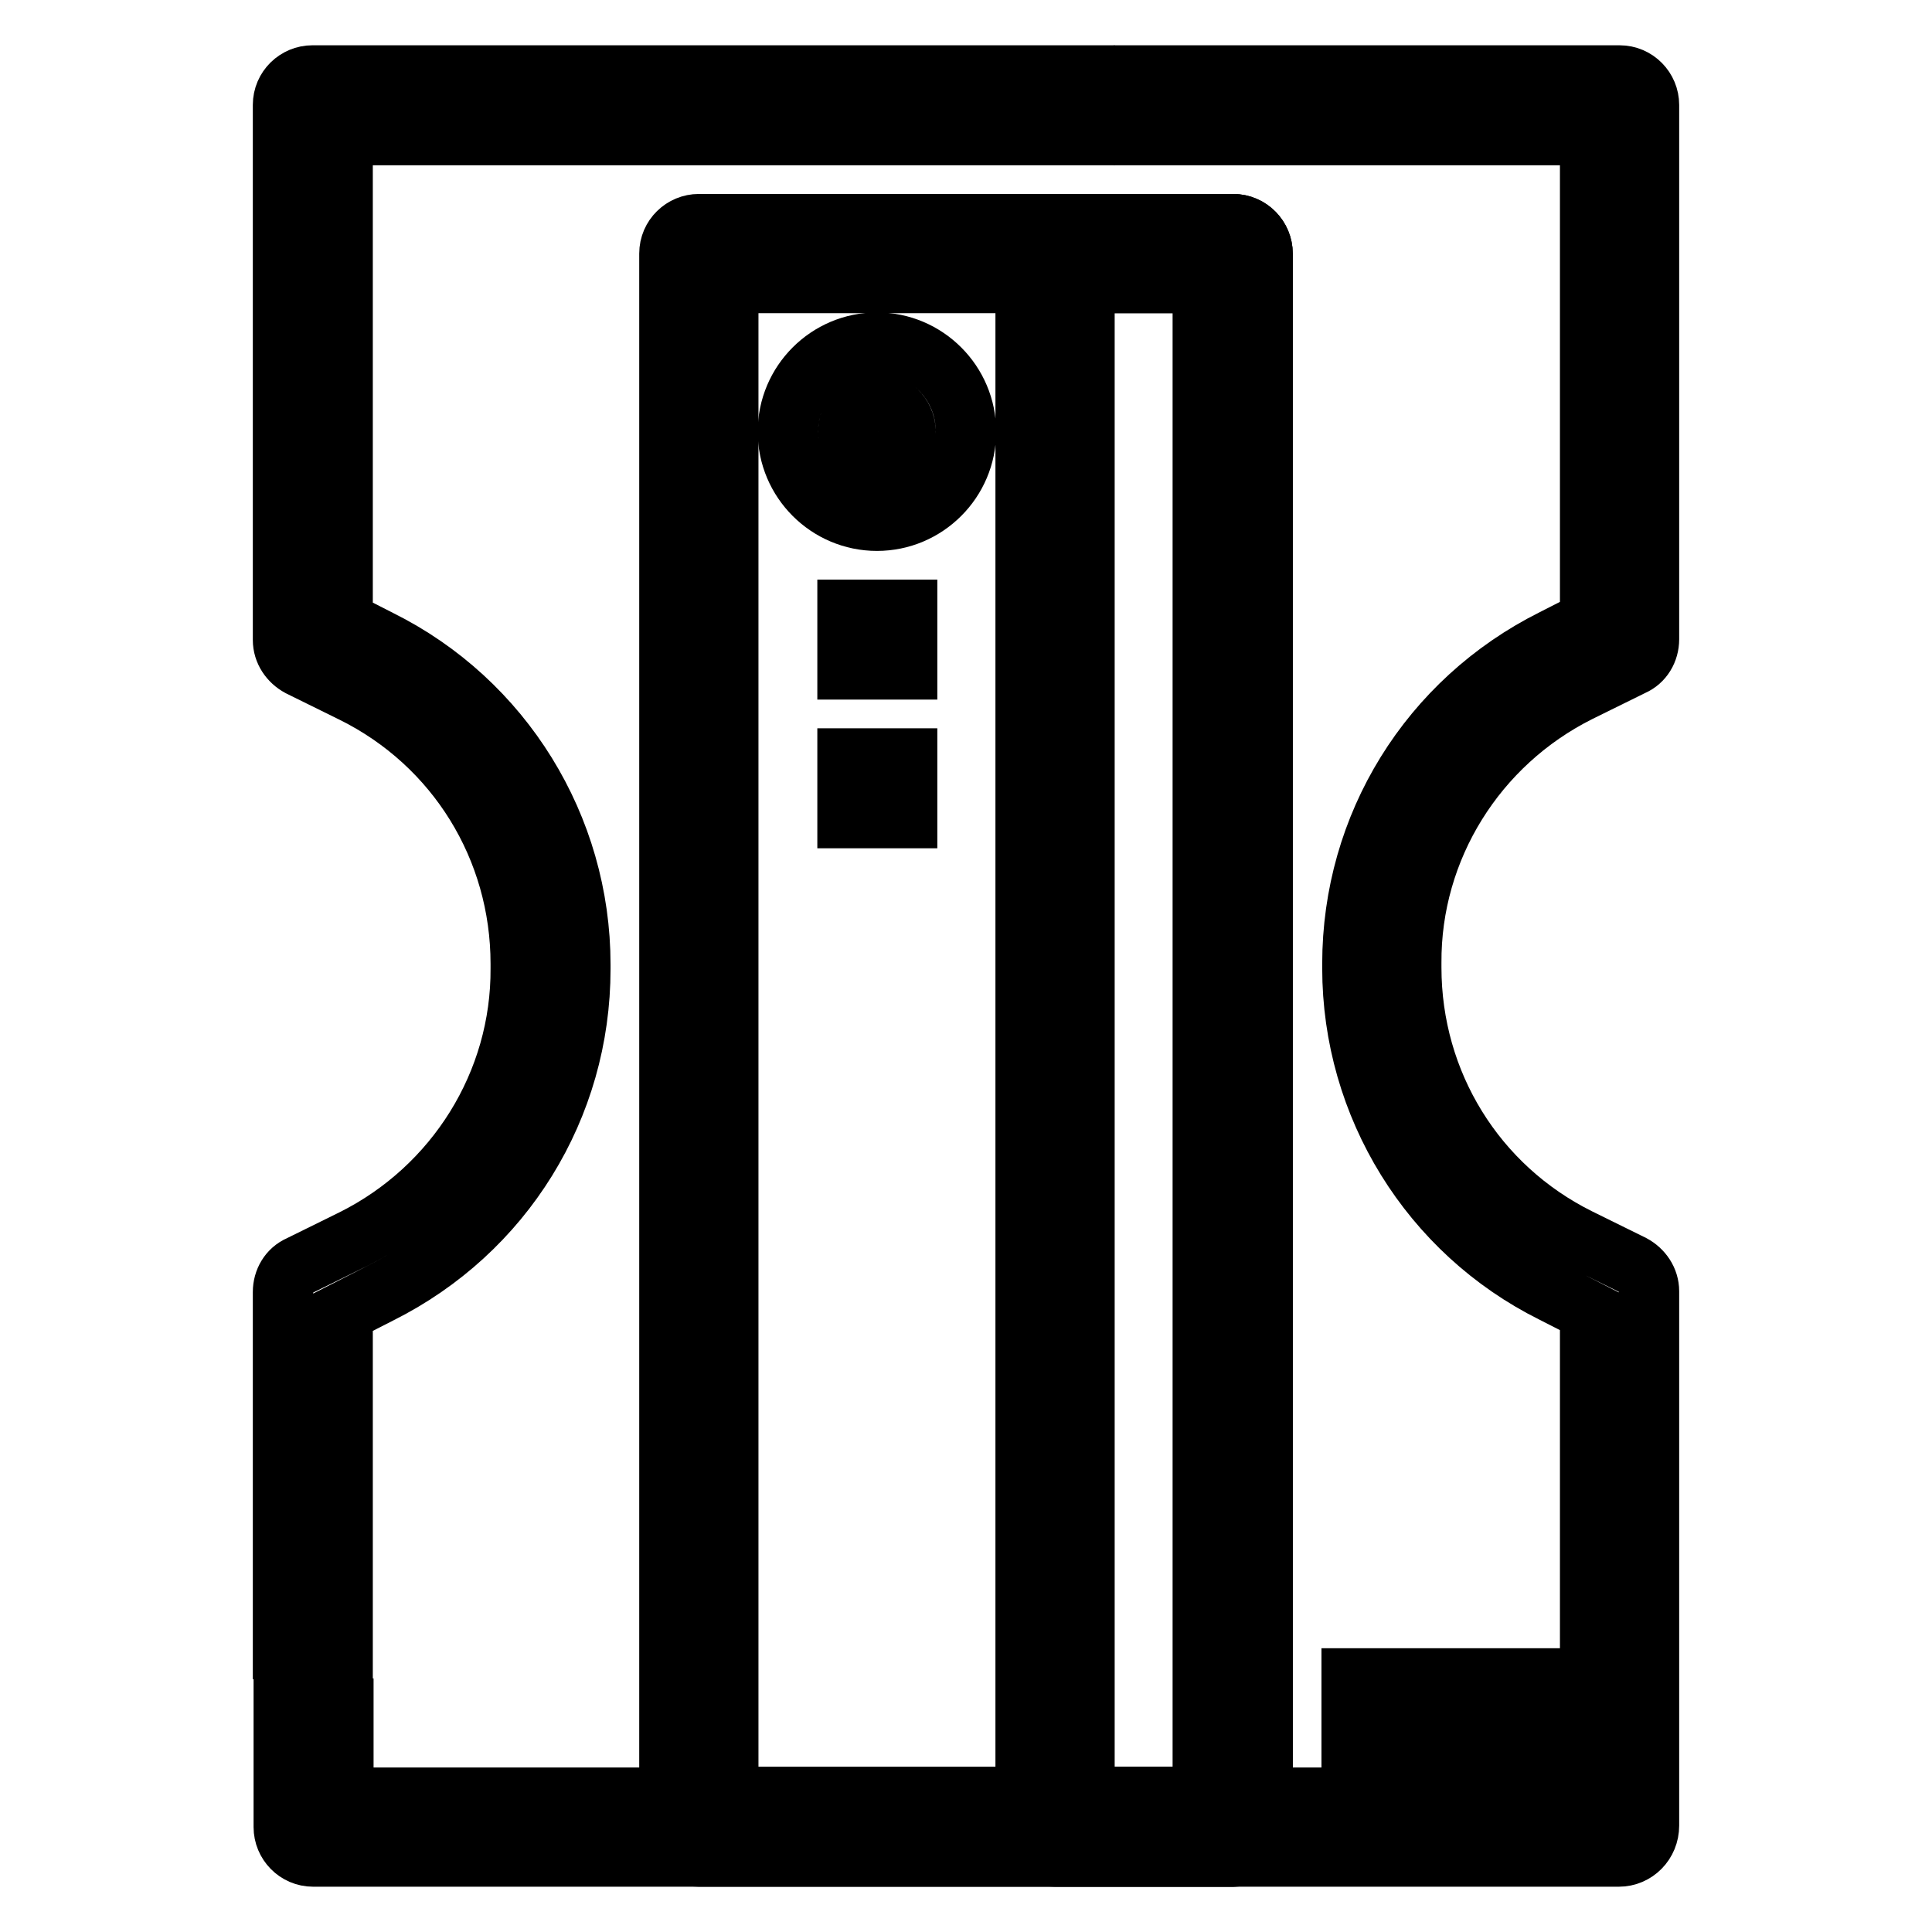
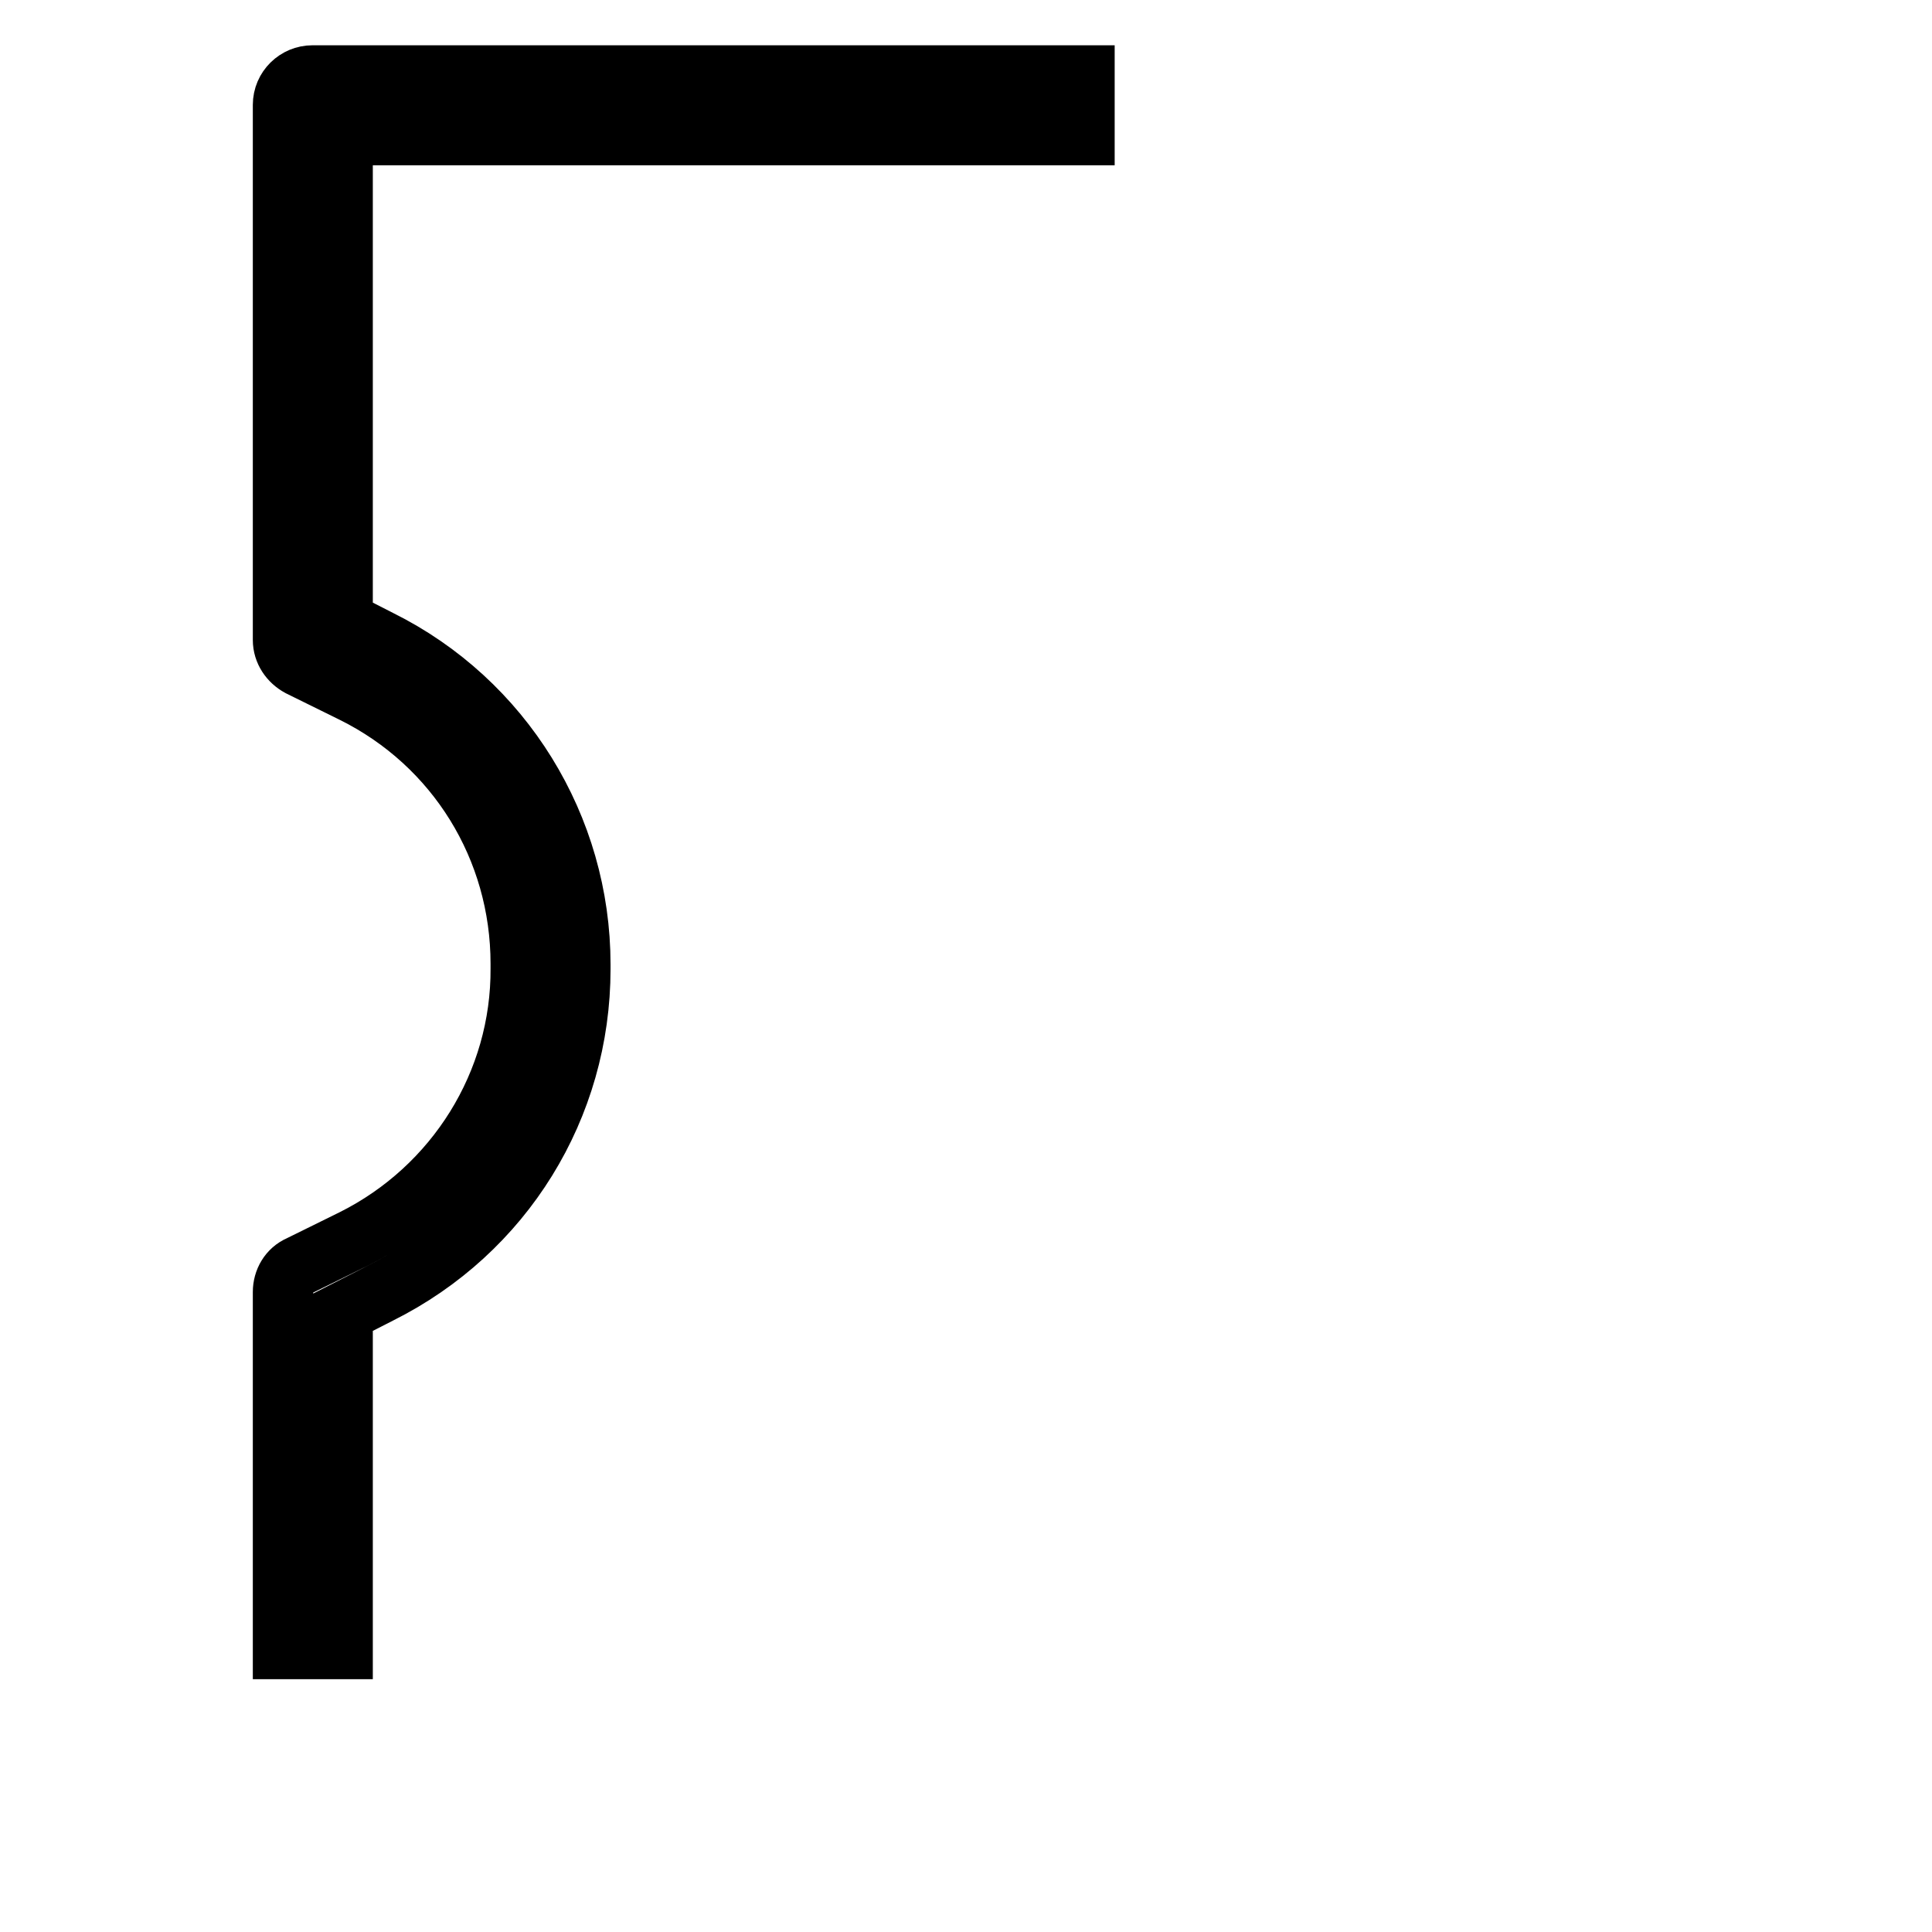
<svg xmlns="http://www.w3.org/2000/svg" version="1.1" x="0px" y="0px" viewBox="0 0 256 256" enable-background="new 0 0 256 256" xml:space="preserve">
  <g>
    <path stroke-width="8" fill-opacity="0" stroke="#000000" d="M45.4,202.7h-7.9v-31.5c0-1.5,0.8-2.9,2.2-3.5l7.1-3.5c13.6-6.8,22.3-20.7,22.2-35.9v-0.6 c0-15.3-8.5-29.1-22.2-35.9l-7.1-3.5c-1.3-0.7-2.2-2-2.2-3.5V13.9c0-2.2,1.8-3.9,3.9-3.9l0,0h102.3v7.9H45.4v64.4l4.9,2.5 c16.3,8.1,26.6,24.8,26.6,43v0.6c0,18.3-10.2,34.8-26.6,43l-4.9,2.5V202.7z M37.5,210.6h7.9v7.9h-7.9V210.6z" />
-     <path stroke-width="8" fill-opacity="0" stroke="#000000" d="M214.5,246H41.5c-2.2,0-3.9-1.8-3.9-3.9v-15.7h7.9v11.8h165.2v-64.4l-4.9-2.5c-16.3-8.1-26.6-24.8-26.6-43 v-0.6c0-18.3,10.2-34.8,26.6-43l4.9-2.5V17.9h-43.3V10h47.2c2.2,0,3.9,1.8,3.9,3.9v70.8c0,1.5-0.8,2.9-2.2,3.5l-7.1,3.5 c-13.6,6.8-22.3,20.7-22.2,35.9v0.6c0,15.3,8.5,29.1,22.2,35.9l7.1,3.5c1.3,0.7,2.2,2,2.2,3.5v70.8 C218.5,244.2,216.7,246,214.5,246L214.5,246z M151.6,10h7.9v7.9h-7.9V10z" />
-     <path stroke-width="8" fill-opacity="0" stroke="#000000" d="M163.4,246H92.6c-2.2,0-3.9-1.8-3.9-3.9V33.6c0-2.2,1.8-3.9,3.9-3.9h70.8c2.2,0,3.9,1.8,3.9,3.9v208.5 C167.3,244.2,165.6,246,163.4,246L163.4,246z M96.5,238.1h62.9V37.5H96.5V238.1z" />
-     <path stroke-width="8" fill-opacity="0" stroke="#000000" d="M163.4,246h-23.6c-2.2,0-3.9-1.8-3.9-3.9V33.6c0-2.2,1.8-3.9,3.9-3.9h23.6c2.2,0,3.9,1.8,3.9,3.9v208.5 C167.3,244.2,165.6,246,163.4,246L163.4,246z M143.7,238.1h15.7V37.5h-15.7V238.1z M112.3,80.8h7.9v7.9h-7.9V80.8z M112.3,100.5 h7.9v7.9h-7.9V100.5z M194.9,222.4h7.9v7.9h-7.9V222.4z M179.1,222.4h7.9v7.9h-7.9V222.4z M116.2,69c-6.5,0-11.8-5.3-11.8-11.8 c0-6.5,5.3-11.8,11.8-11.8c6.5,0,11.8,5.3,11.8,11.8C128,63.7,122.7,69,116.2,69z M116.2,53.3c-2.2,0.1-3.9,1.9-3.8,4.1 c0.1,2,1.7,3.7,3.8,3.8c2.2-0.1,3.9-1.9,3.8-4.1C119.9,55,118.2,53.4,116.2,53.3z" />
  </g>
</svg>